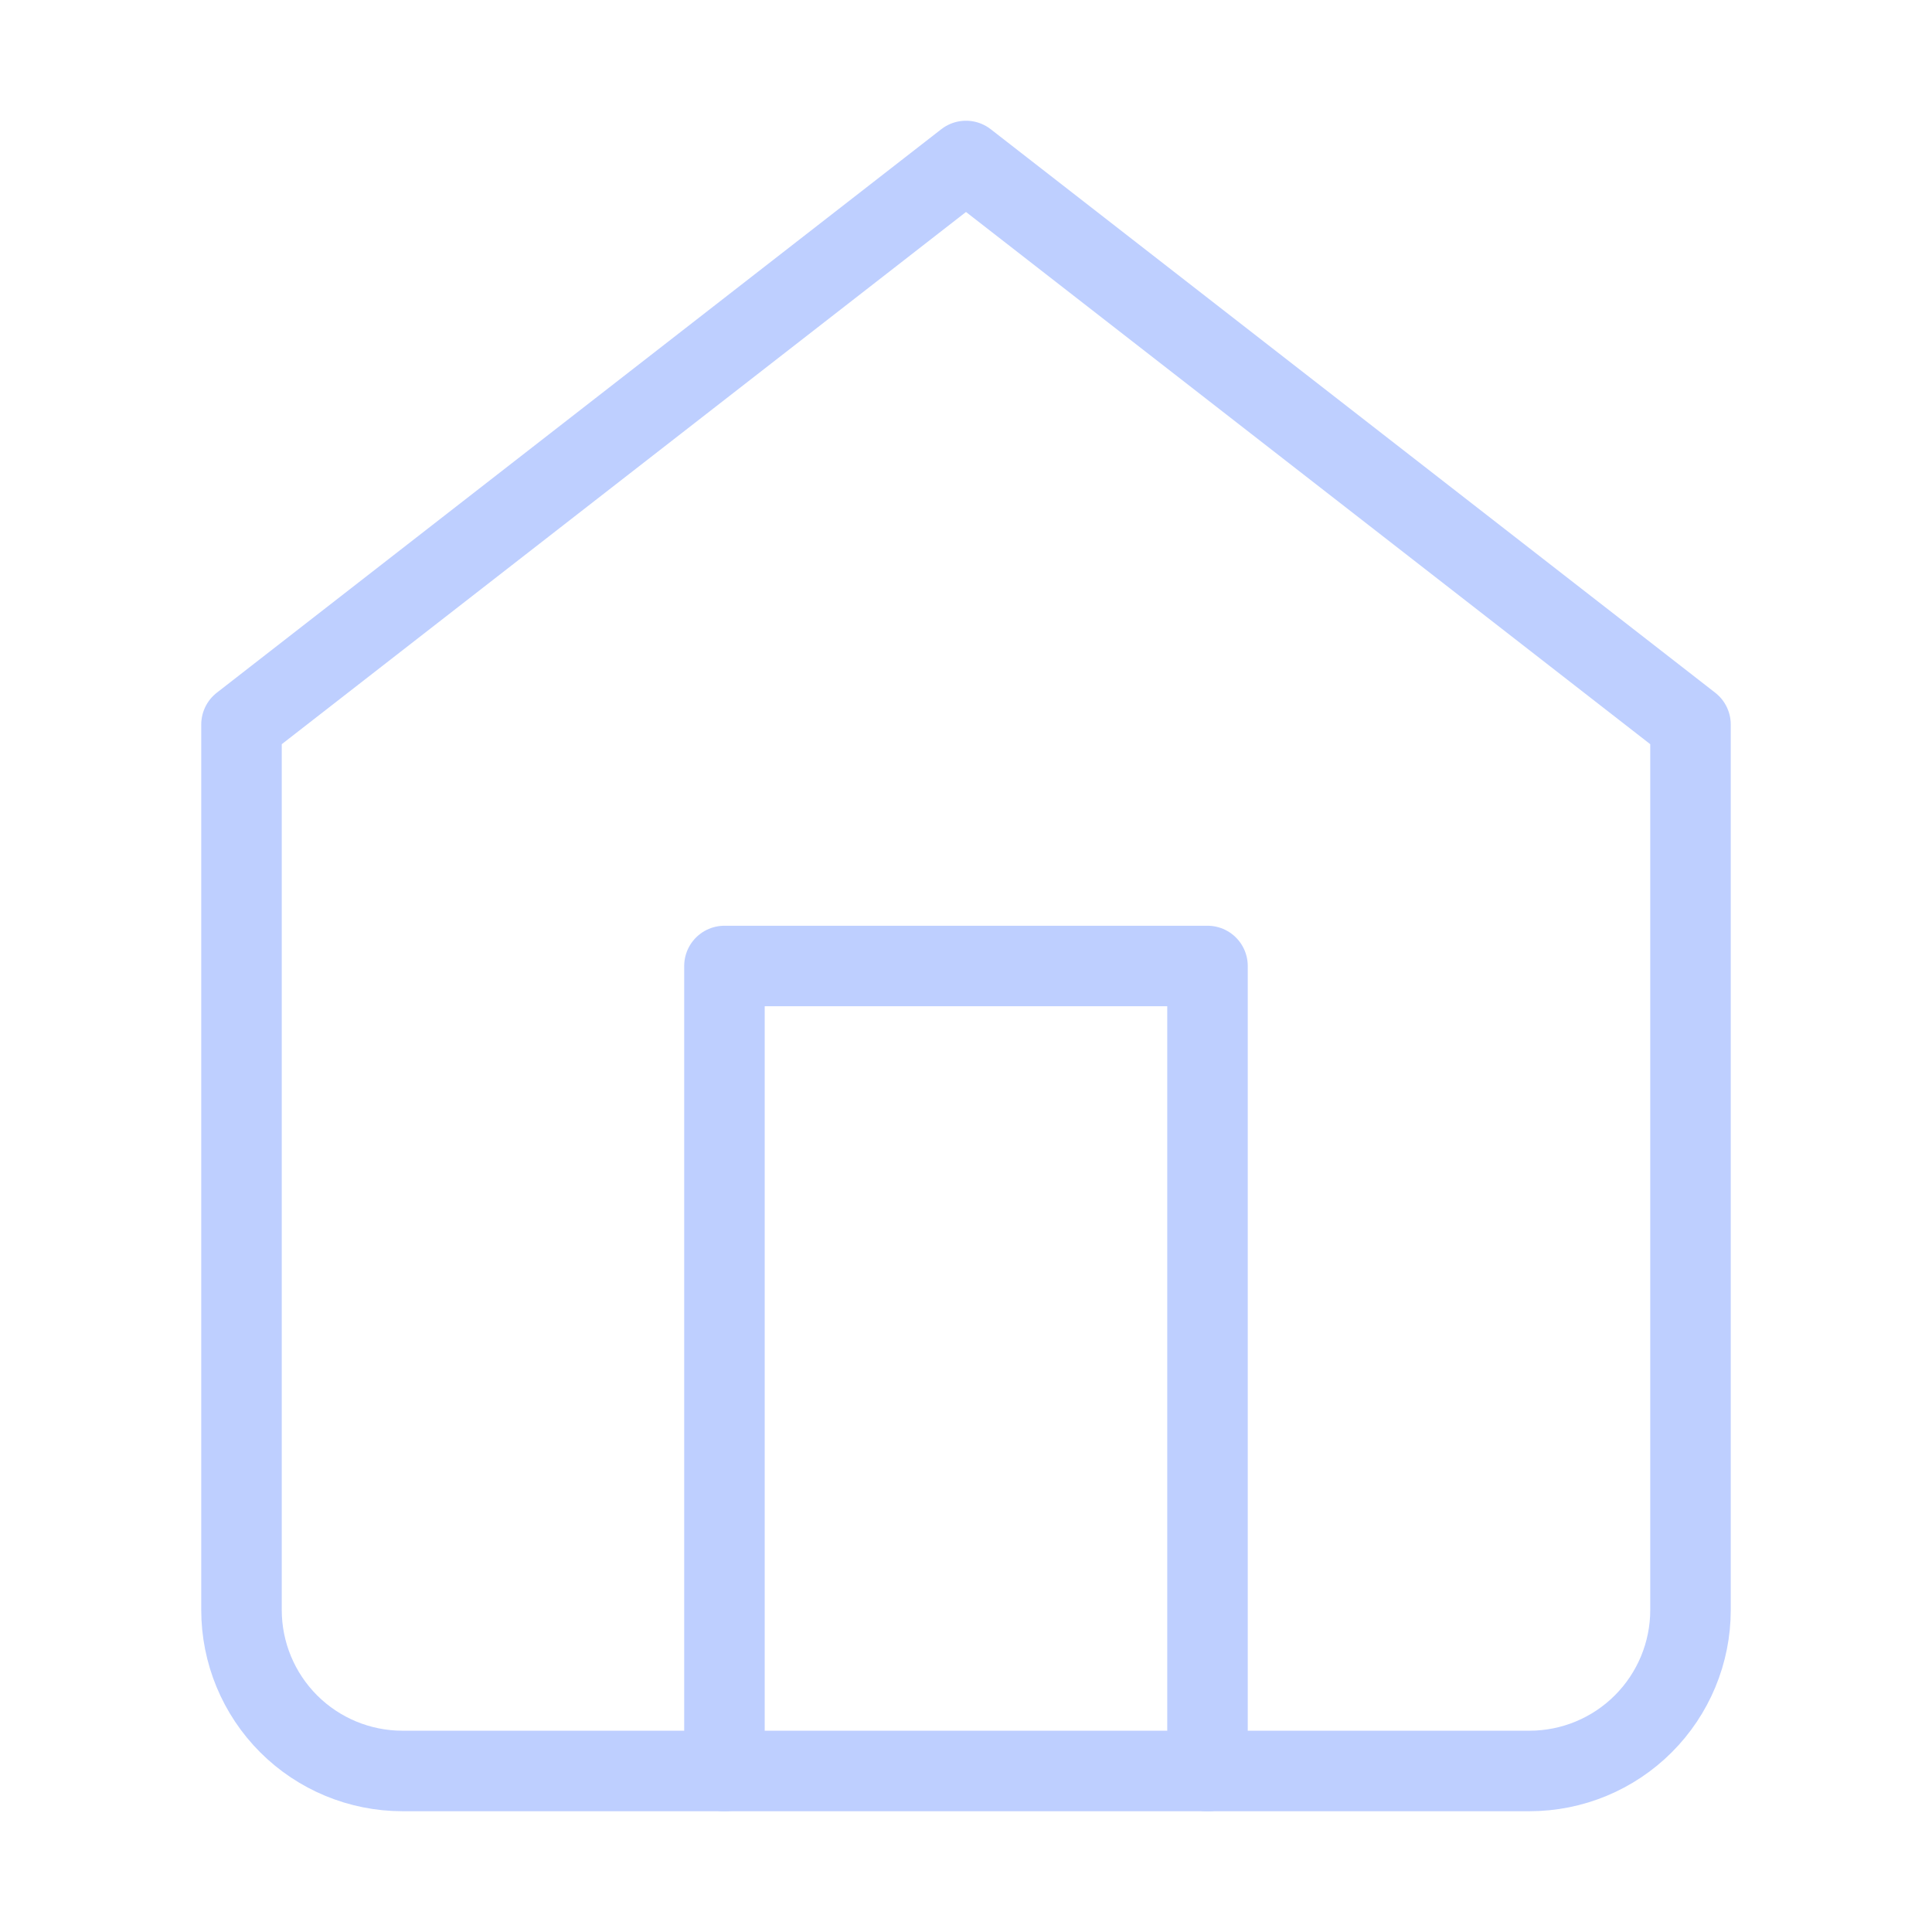
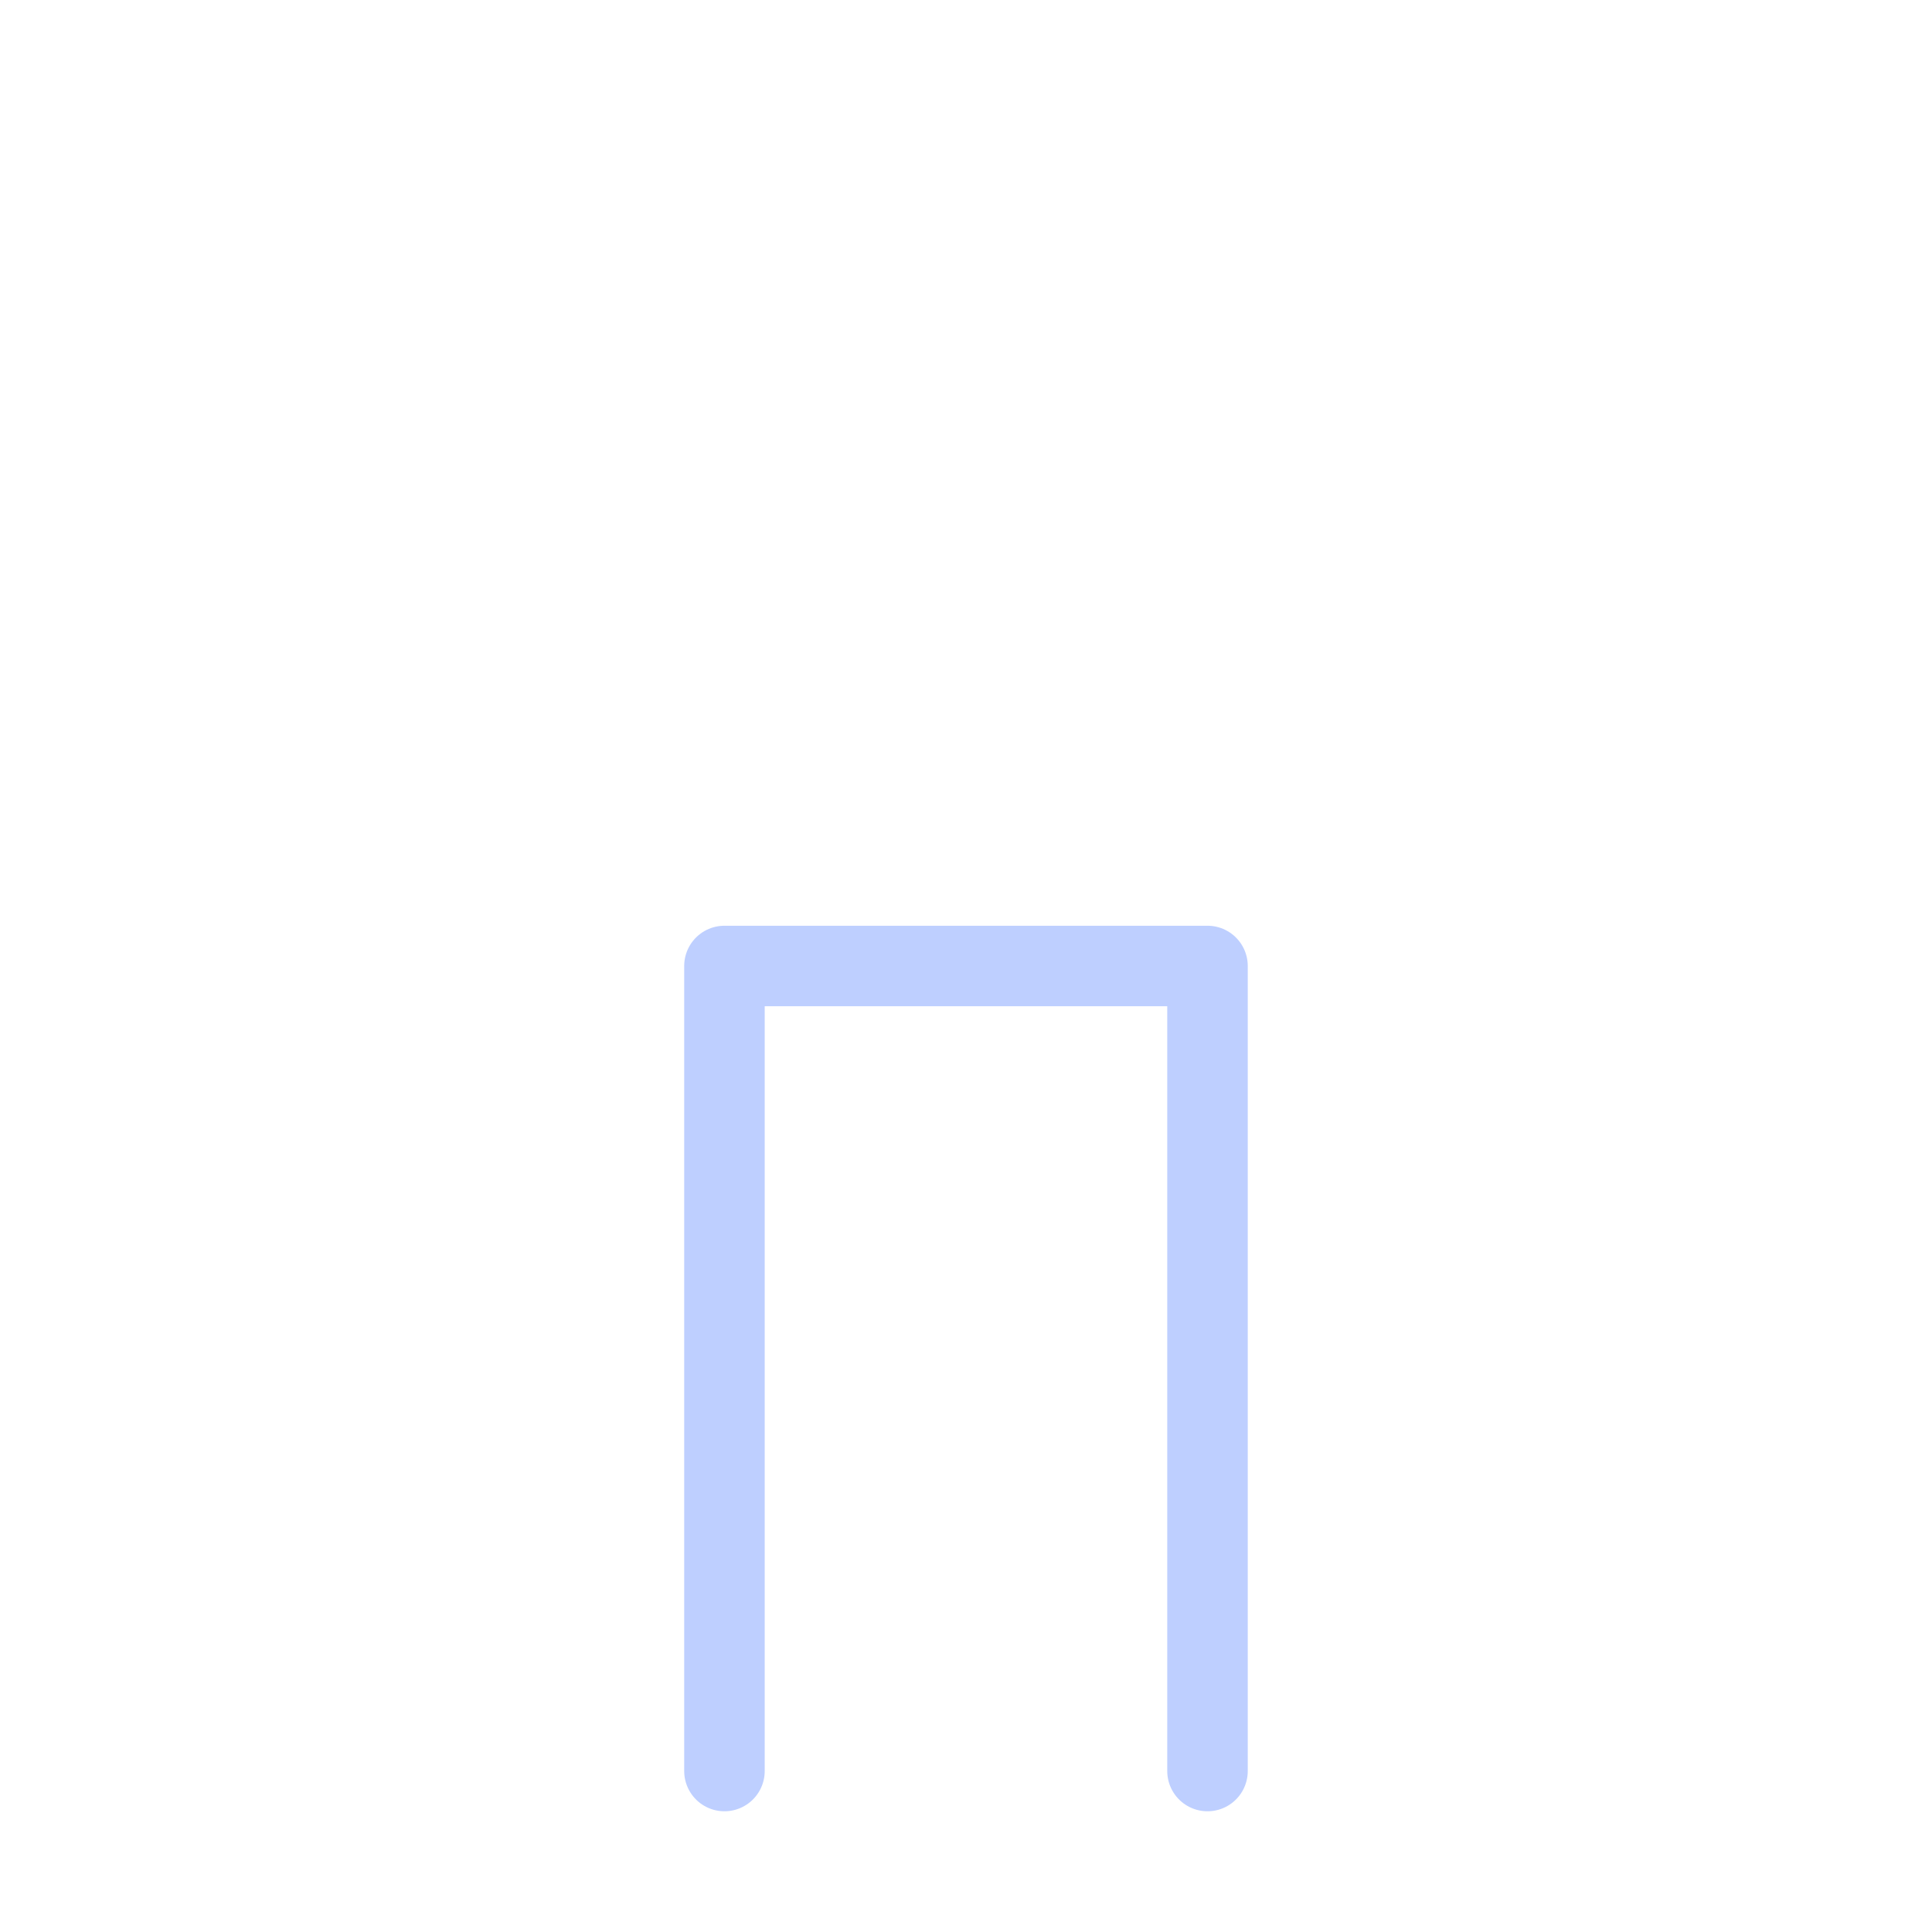
<svg xmlns="http://www.w3.org/2000/svg" width="40" height="40" viewBox="0 0 40 40" fill="none">
-   <path d="M5 15L20 3.333L35 15V33.333C35 34.217 34.648 35.065 34.023 35.69C33.398 36.315 32.55 36.666 31.666 36.666H8.333C7.449 36.666 6.601 36.315 5.976 35.69C5.351 35.065 5 34.217 5 33.333V15Z" stroke="#BECFFF" stroke-width="1.667" stroke-linecap="round" stroke-linejoin="round" />
  <path d="M14.999 36.667V20H25V36.667" stroke="#BECFFF" stroke-width="1.667" stroke-linecap="round" stroke-linejoin="round" />
</svg>